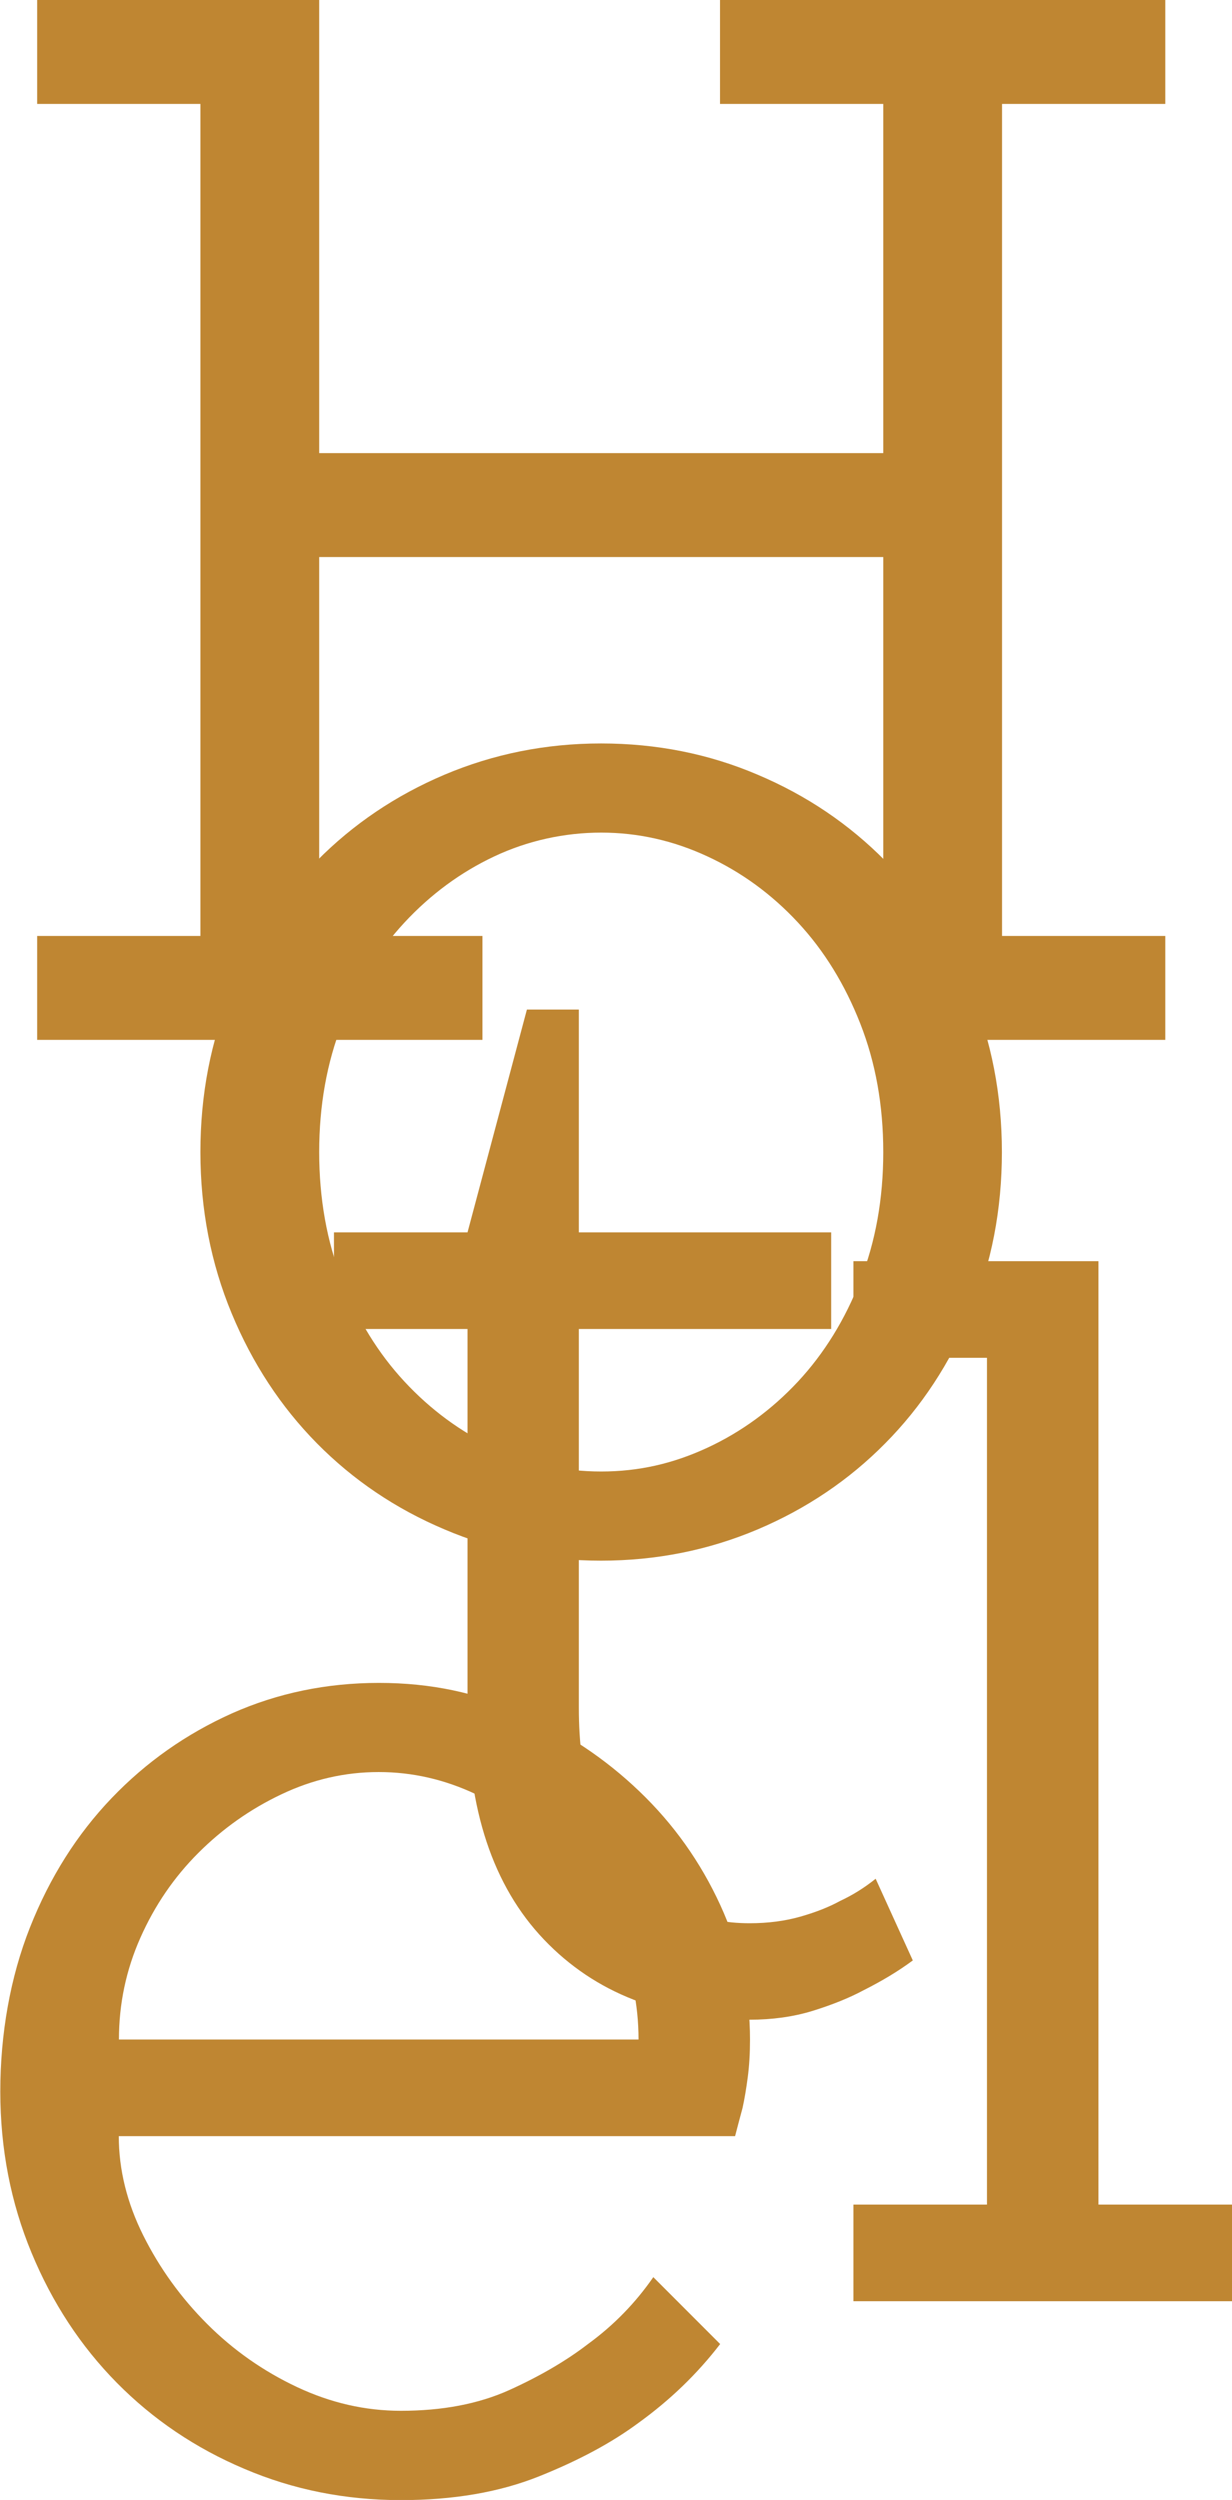
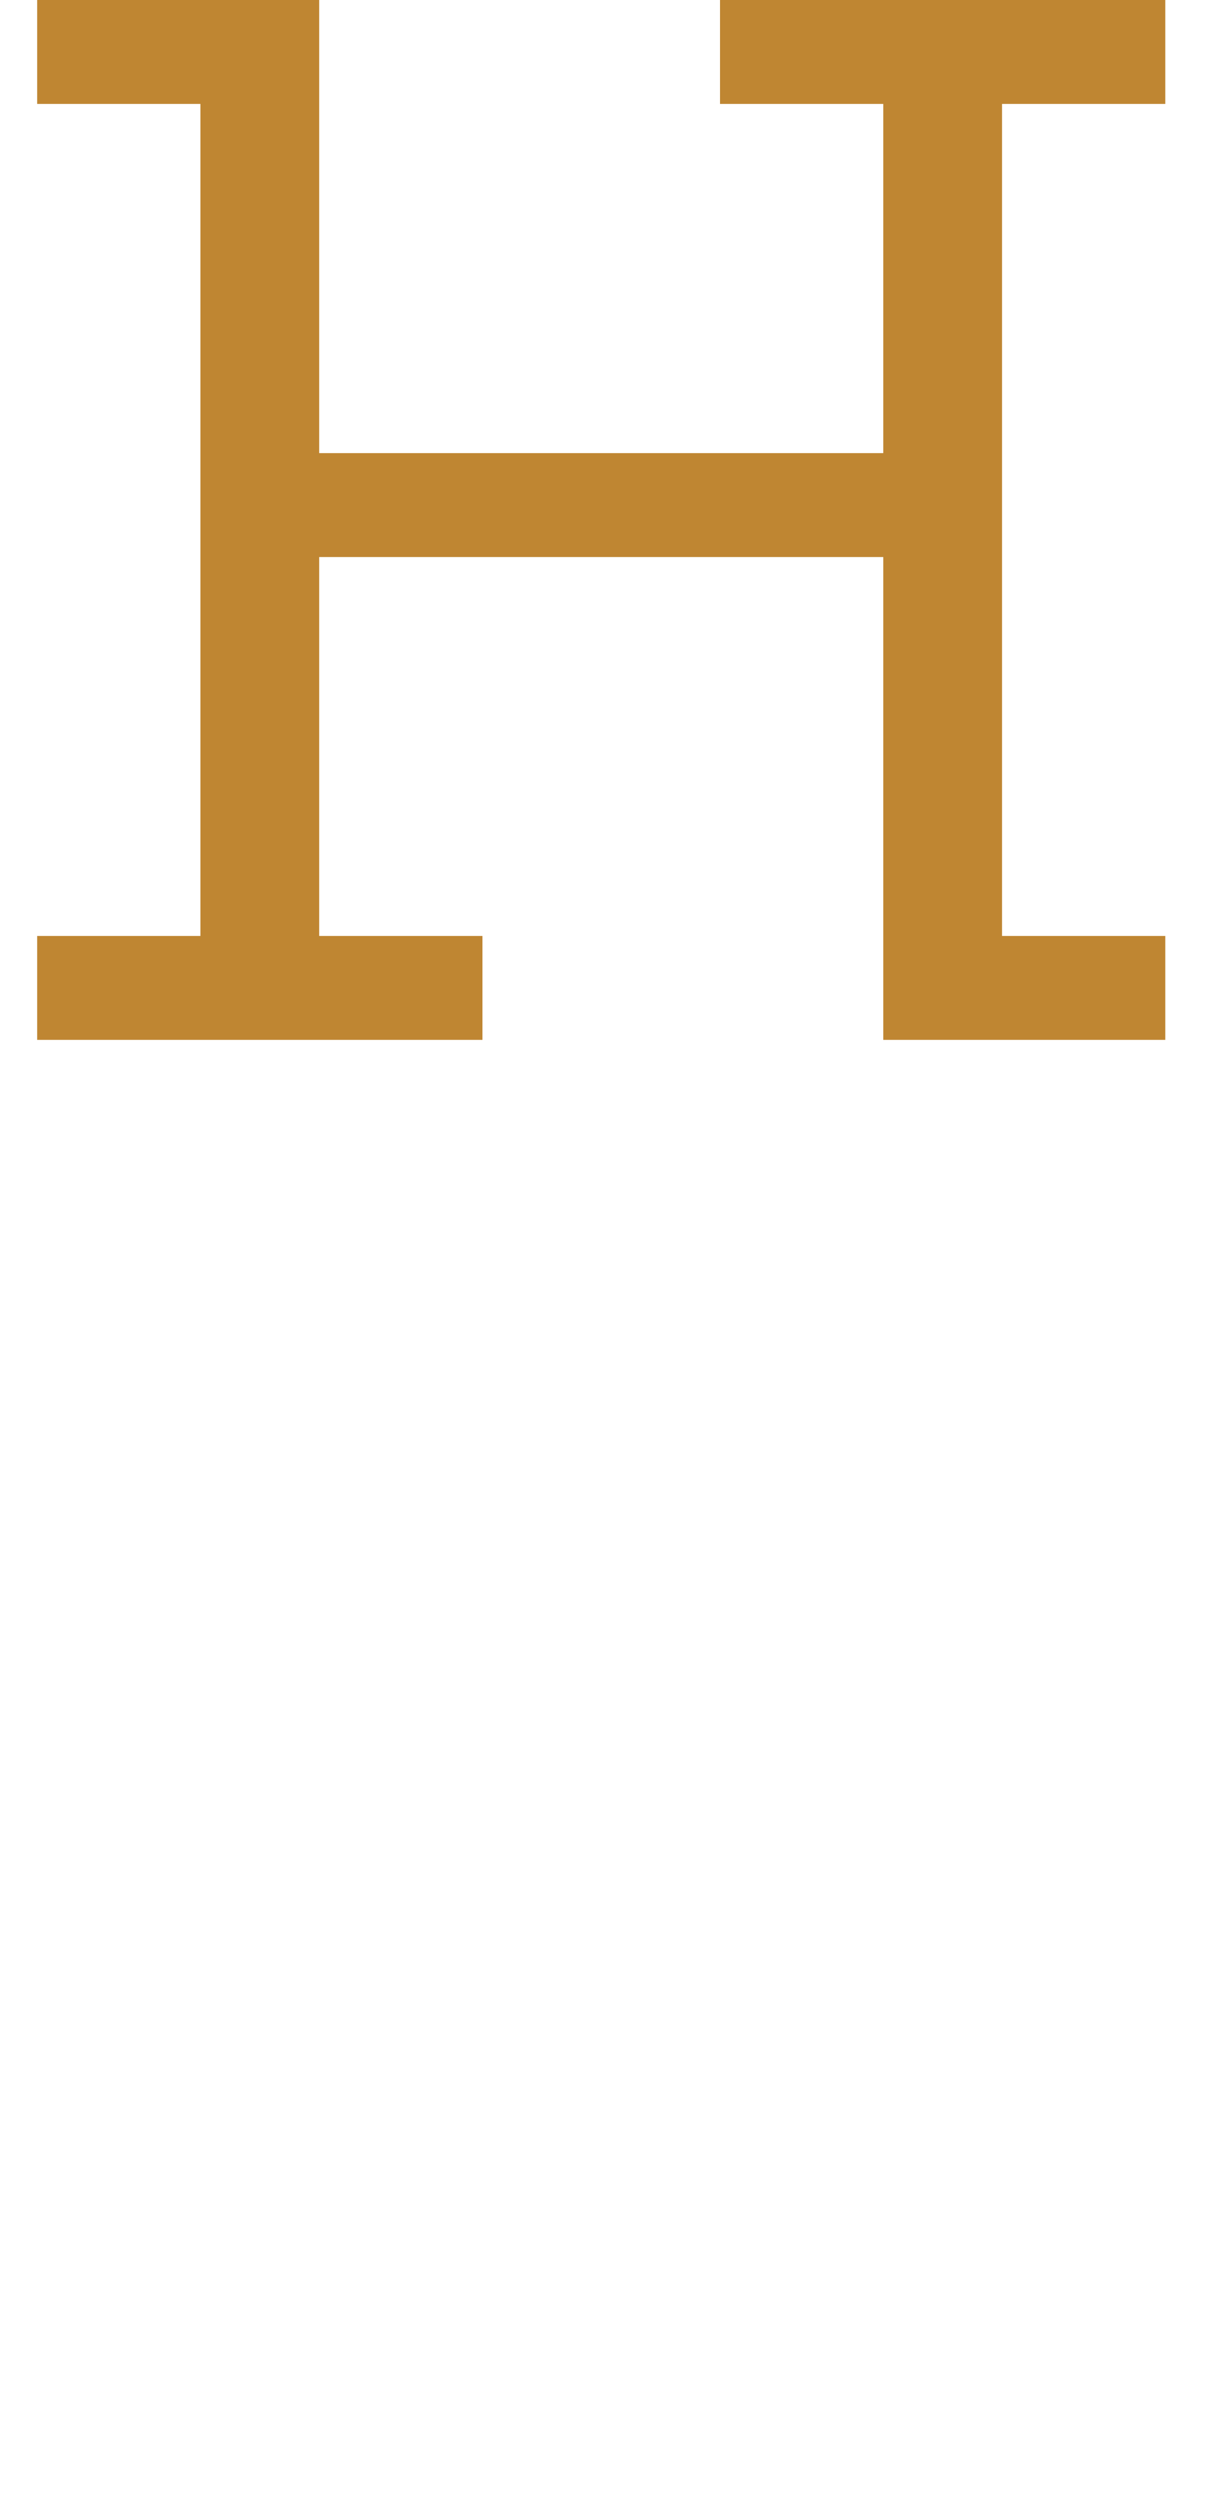
<svg xmlns="http://www.w3.org/2000/svg" id="Layer_2" viewBox="0 0 80.9 164.03">
  <defs>
    <style>.cls-1{fill:#bf8632;}</style>
  </defs>
  <g id="Layer_1-2">
    <path class="cls-1" d="m20.96,29.73h37.04V6.82h-10.72V0h29.24v6.82h-10.72v54.59h10.72v6.82h-18.52v-31.68H20.96v24.86h10.72v6.82H2.44v-6.82h10.72V6.82H2.44V0h18.52v29.73Z" />
-     <path class="cls-1" d="m13.16,75.59c0-3.77.68-7.29,2.05-10.58,1.36-3.28,3.23-6.12,5.6-8.53,2.37-2.4,5.17-4.29,8.38-5.65,3.22-1.36,6.64-2.05,10.28-2.05s7.07.68,10.28,2.05c3.22,1.36,6.01,3.25,8.38,5.65,2.37,2.41,4.24,5.25,5.61,8.53,1.36,3.28,2.05,6.81,2.05,10.58s-.68,7.3-2.05,10.58c-1.36,3.28-3.23,6.13-5.61,8.53-2.37,2.4-5.17,4.29-8.38,5.65-3.22,1.36-6.65,2.05-10.28,2.05s-7.07-.68-10.28-2.05c-3.22-1.36-6.01-3.25-8.38-5.65-2.37-2.4-4.24-5.25-5.6-8.53-1.36-3.28-2.05-6.81-2.05-10.58Zm44.84,0c0-3.05-.5-5.86-1.51-8.43-1.01-2.57-2.37-4.78-4.09-6.63-1.72-1.85-3.7-3.3-5.95-4.34-2.24-1.04-4.57-1.56-6.97-1.56s-4.81.52-7.02,1.56c-2.21,1.04-4.18,2.49-5.9,4.34-1.72,1.85-3.09,4.06-4.09,6.63-1.01,2.57-1.51,5.38-1.51,8.43s.5,5.87,1.51,8.43c1.01,2.57,2.37,4.78,4.09,6.63,1.72,1.85,3.69,3.3,5.9,4.34,2.21,1.04,4.55,1.56,7.02,1.56s4.73-.52,6.97-1.56c2.24-1.04,4.22-2.49,5.95-4.34,1.72-1.85,3.09-4.06,4.09-6.63,1.01-2.57,1.51-5.38,1.51-8.43Z" />
-     <path class="cls-1" d="m38.01,112.05c0,4.68,1.07,8.2,3.22,10.58,2.14,2.37,4.81,3.56,7.99,3.56,1.23,0,2.35-.15,3.36-.44,1.01-.29,1.87-.63,2.58-1.02.84-.39,1.62-.88,2.34-1.46l2.44,5.36c-.97.72-2.05,1.36-3.22,1.95-.97.52-2.1.97-3.36,1.36-1.27.39-2.65.58-4.14.58-5.65,0-10.15-1.75-13.5-5.26-3.35-3.51-5.02-8.54-5.02-15.11v-24.95h-8.77v-6.34h8.77l3.9-14.62h3.41v14.62h16.57v6.34h-16.57v24.86Z" />
-     <path class="cls-1" d="m7.8,140.15c0,2.21.54,4.39,1.61,6.53,1.07,2.14,2.47,4.08,4.19,5.8,1.72,1.72,3.69,3.1,5.9,4.14,2.21,1.04,4.48,1.56,6.82,1.56,2.73,0,5.1-.45,7.12-1.36,2.01-.91,3.74-1.92,5.17-3.02,1.69-1.23,3.12-2.7,4.29-4.39l4.39,4.39c-1.5,1.95-3.28,3.67-5.36,5.17-1.75,1.3-3.93,2.47-6.53,3.51-2.6,1.04-5.62,1.56-9.07,1.56-3.64,0-7.07-.68-10.28-2.05-3.22-1.36-6.01-3.25-8.38-5.65-2.37-2.4-4.24-5.25-5.6-8.53-1.36-3.28-2.05-6.81-2.05-10.58s.65-7.49,1.95-10.77c1.3-3.28,3.09-6.11,5.36-8.48,2.27-2.37,4.91-4.22,7.9-5.56,2.99-1.33,6.21-2,9.65-2s6.43.65,9.36,1.95c2.92,1.3,5.51,3.02,7.75,5.17,2.24,2.14,4.01,4.63,5.31,7.46,1.3,2.83,1.95,5.77,1.95,8.82,0,.91-.05,1.74-.15,2.49-.1.75-.21,1.41-.34,2-.19.72-.36,1.33-.49,1.85H7.8Zm17.06-23.88c-2.21,0-4.34.49-6.38,1.46-2.05.97-3.87,2.26-5.46,3.85-1.59,1.59-2.86,3.44-3.8,5.56-.94,2.11-1.41,4.34-1.41,6.68h34.12c0-2.34-.47-4.56-1.41-6.68-.94-2.11-2.21-3.96-3.8-5.56-1.59-1.59-3.41-2.88-5.46-3.85-2.05-.97-4.18-1.46-6.38-1.46Z" />
-     <path class="cls-1" d="m72.13,82.75v61.9h8.77v6.34h-24.86v-6.34h8.77v-55.56h-8.77v-6.34h16.08Z" />
  </g>
</svg>